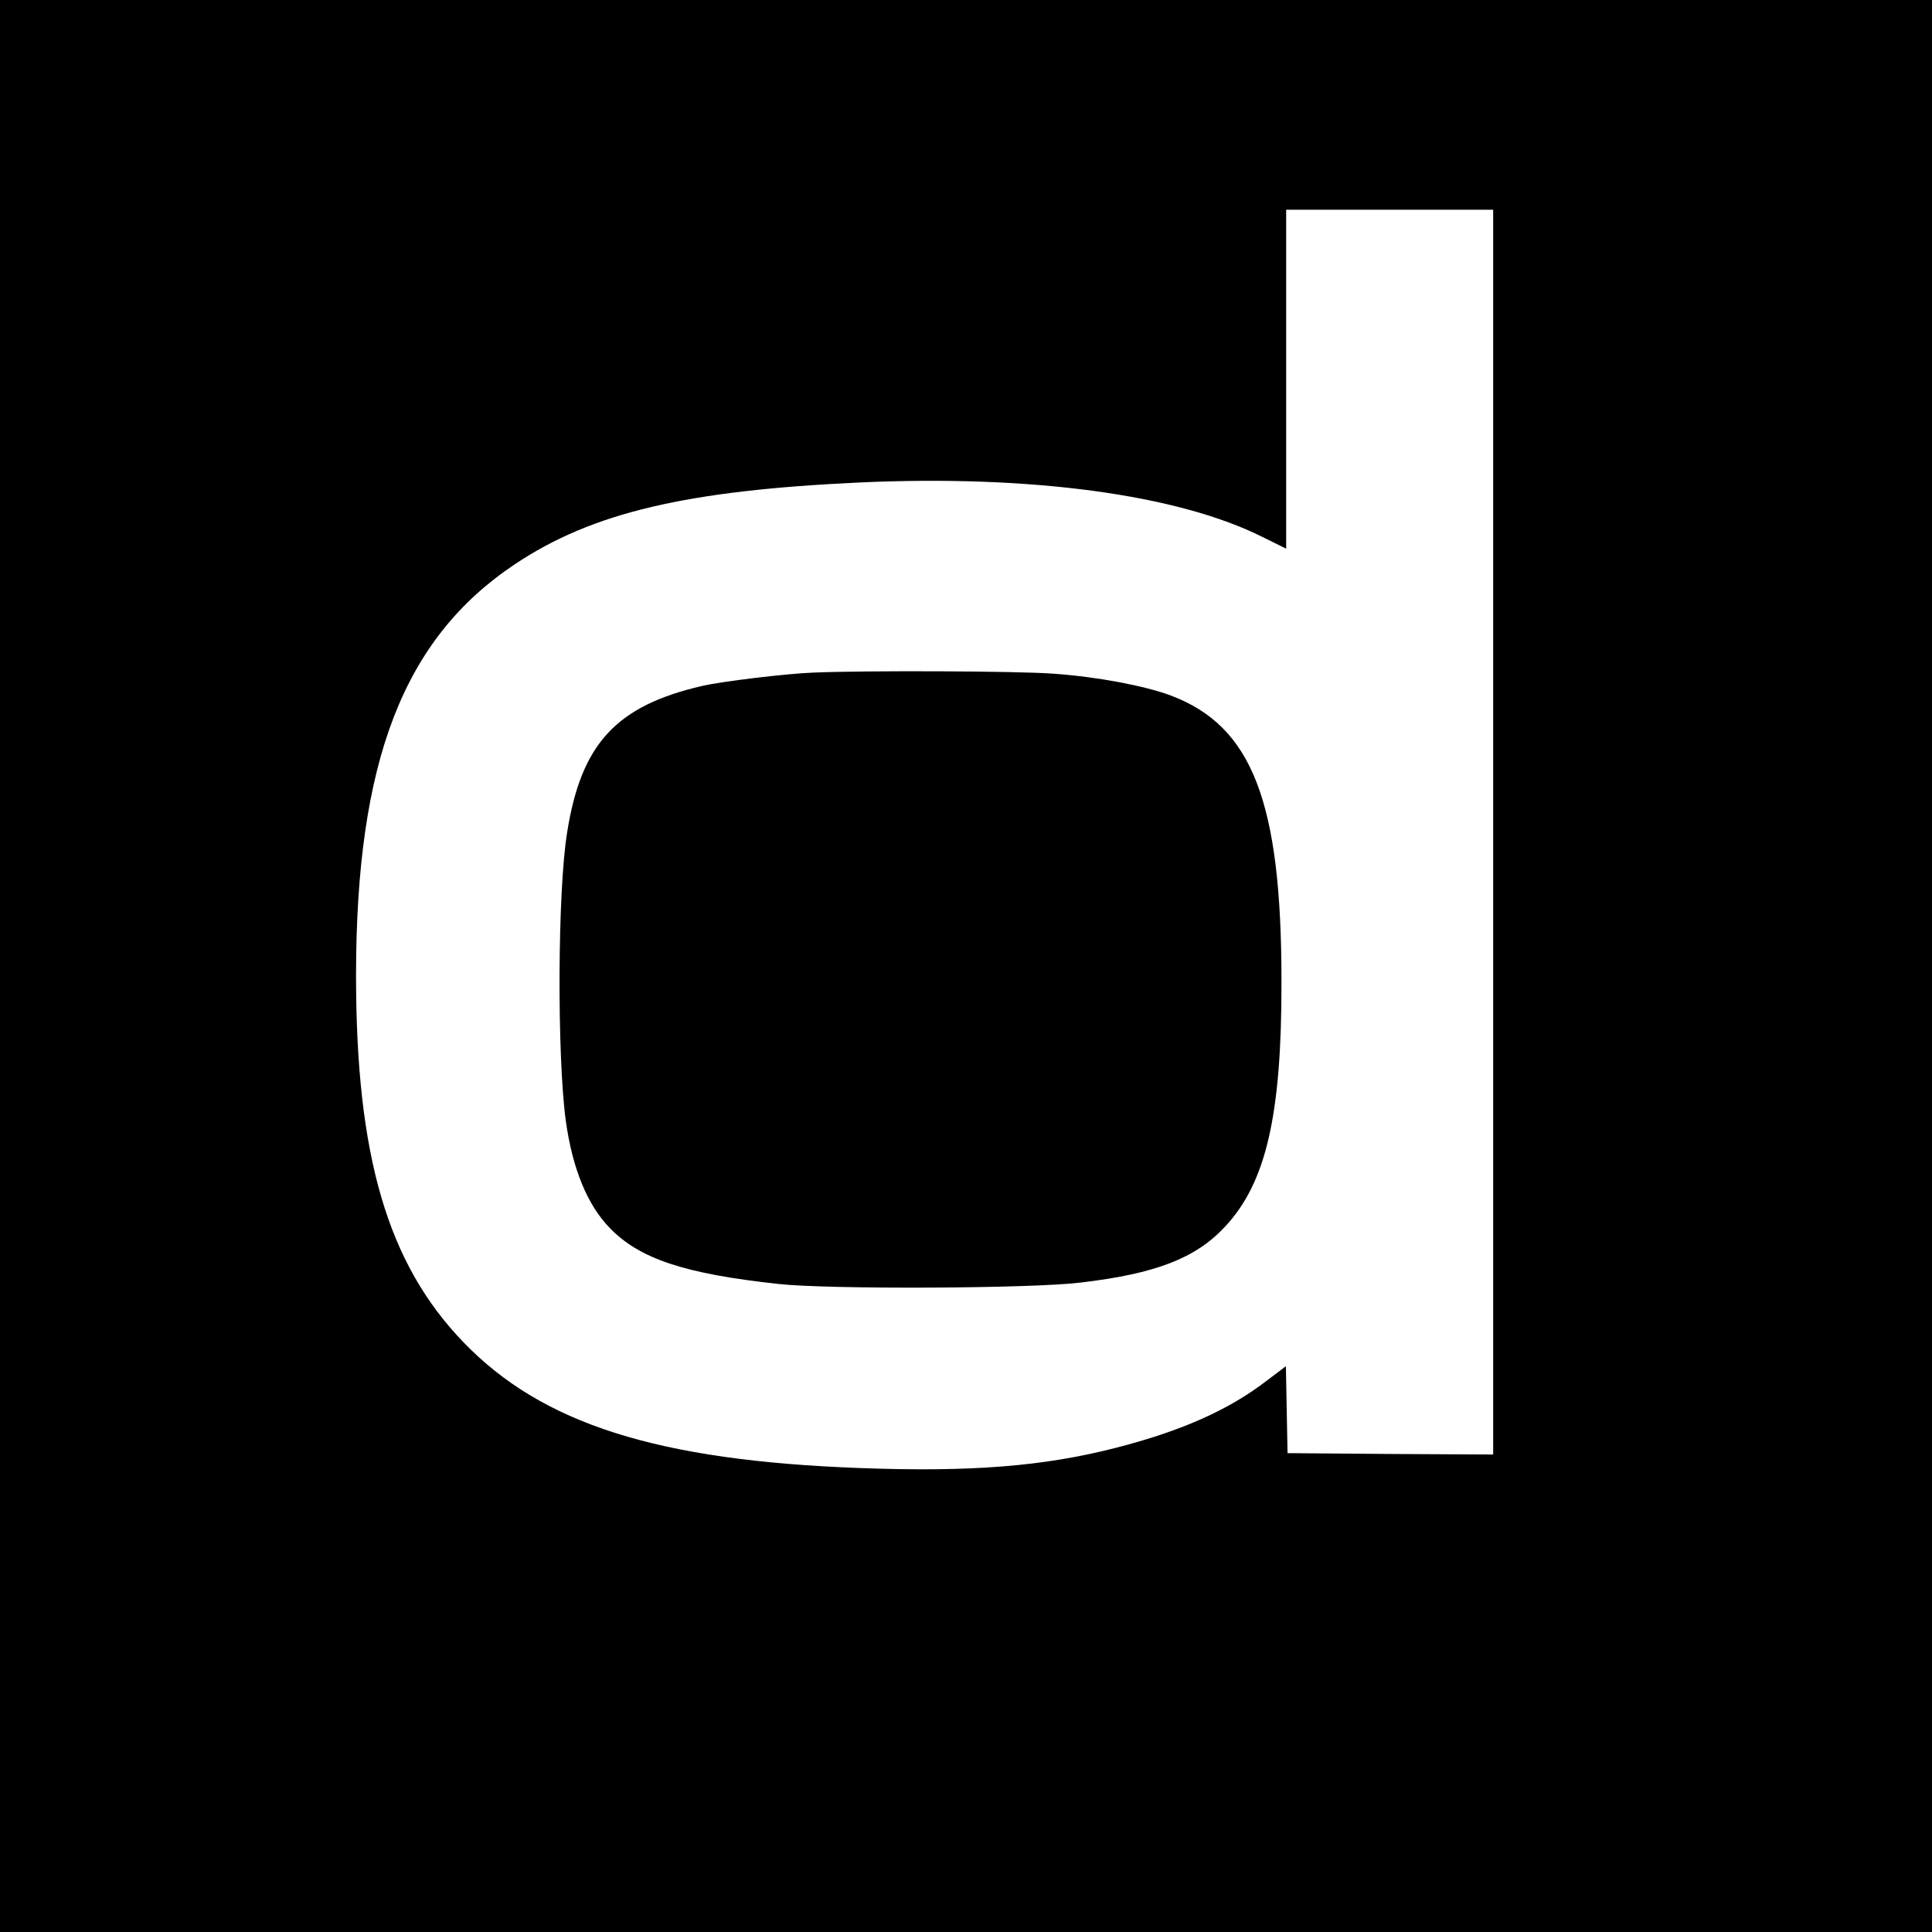
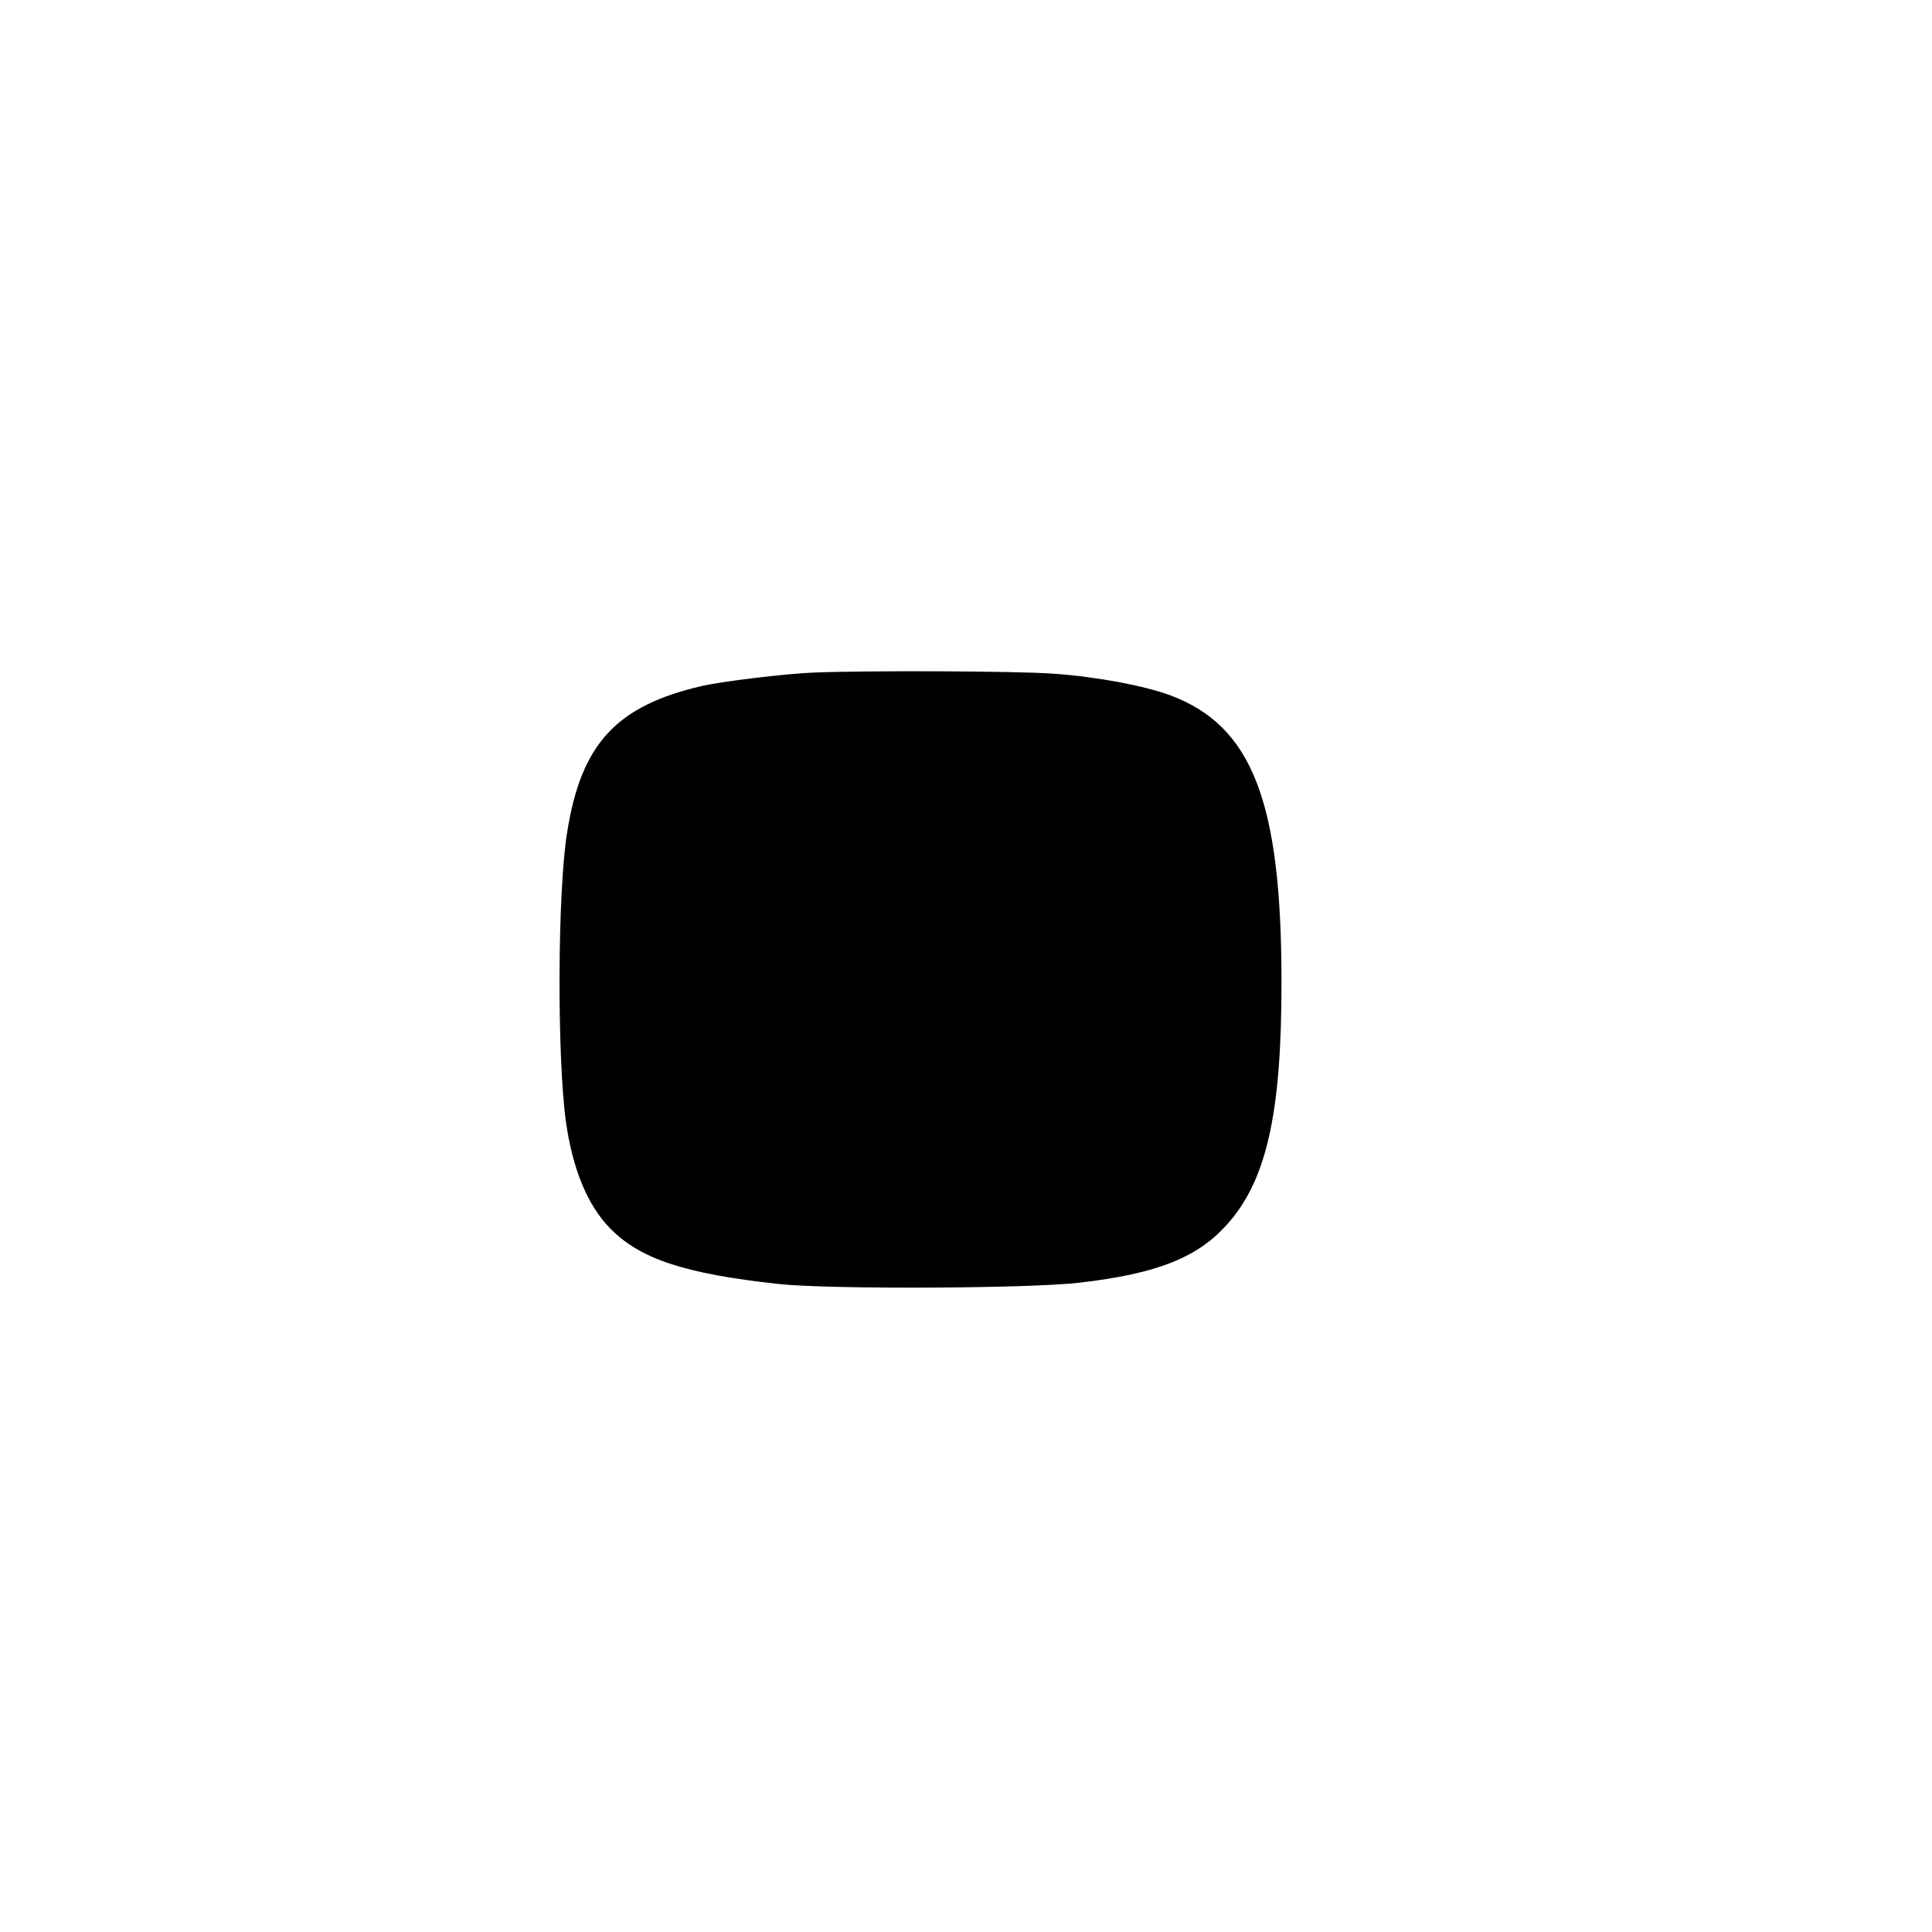
<svg xmlns="http://www.w3.org/2000/svg" version="1.0" width="700pt" height="700pt" viewBox="0 0 700 700" preserveAspectRatio="xMidYMid meet">
  <g transform="translate(0,700) scale(0.1,-0.1)" fill="#000000" stroke="none">
-     <path d="M0 3500 l0 -3500 3500 0 3500 0 0 3500 0 3500 -3500 0 -3500 0 0 -3500z m5410 485 l0 -2255 -372 2 -373 3 -3 157 -3 158 -70 -53 c-138 -106 -309 -182 -547 -243 -262 -67 -524 -88 -927 -73 -733 27 -1151 160 -1436 456 -275 285 -389 675 -389 1328 0 778 172 1222 576 1491 280 187 622 267 1251 296 618 28 1150 -44 1456 -197 l87 -43 0 614 0 614 375 0 375 0 0 -2255z" />
-     <path d="M2945 4563 c-100 -4 -330 -32 -400 -48 -312 -72 -439 -209 -490 -530 -35 -213 -37 -809 -5 -1046 24 -173 78 -305 160 -389 108 -111 270 -165 610 -202 179 -20 916 -17 1095 5 272 32 417 88 523 202 149 159 206 403 205 890 0 650 -106 924 -401 1035 -93 35 -267 68 -424 79 -130 10 -687 12 -873 4z" />
+     <path d="M2945 4563 c-100 -4 -330 -32 -400 -48 -312 -72 -439 -209 -490 -530 -35 -213 -37 -809 -5 -1046 24 -173 78 -305 160 -389 108 -111 270 -165 610 -202 179 -20 916 -17 1095 5 272 32 417 88 523 202 149 159 206 403 205 890 0 650 -106 924 -401 1035 -93 35 -267 68 -424 79 -130 10 -687 12 -873 4" />
  </g>
</svg>